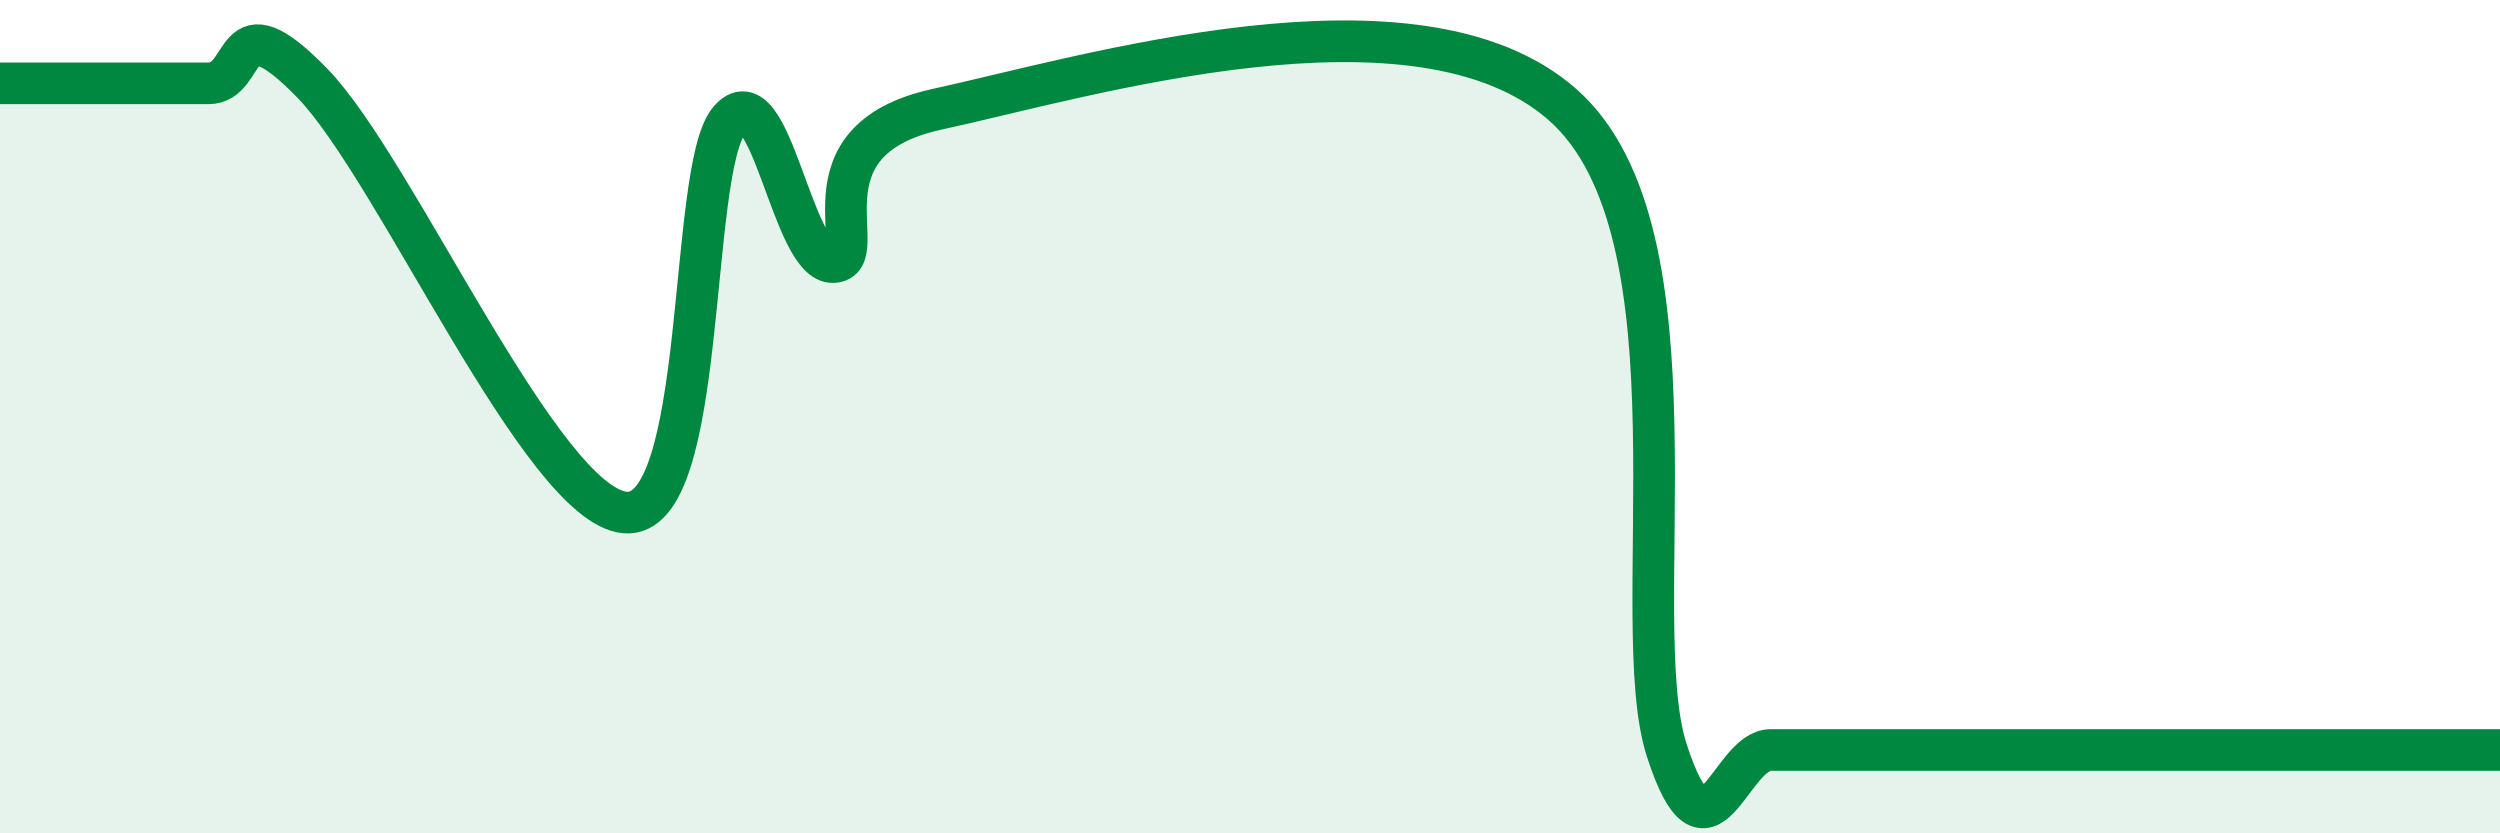
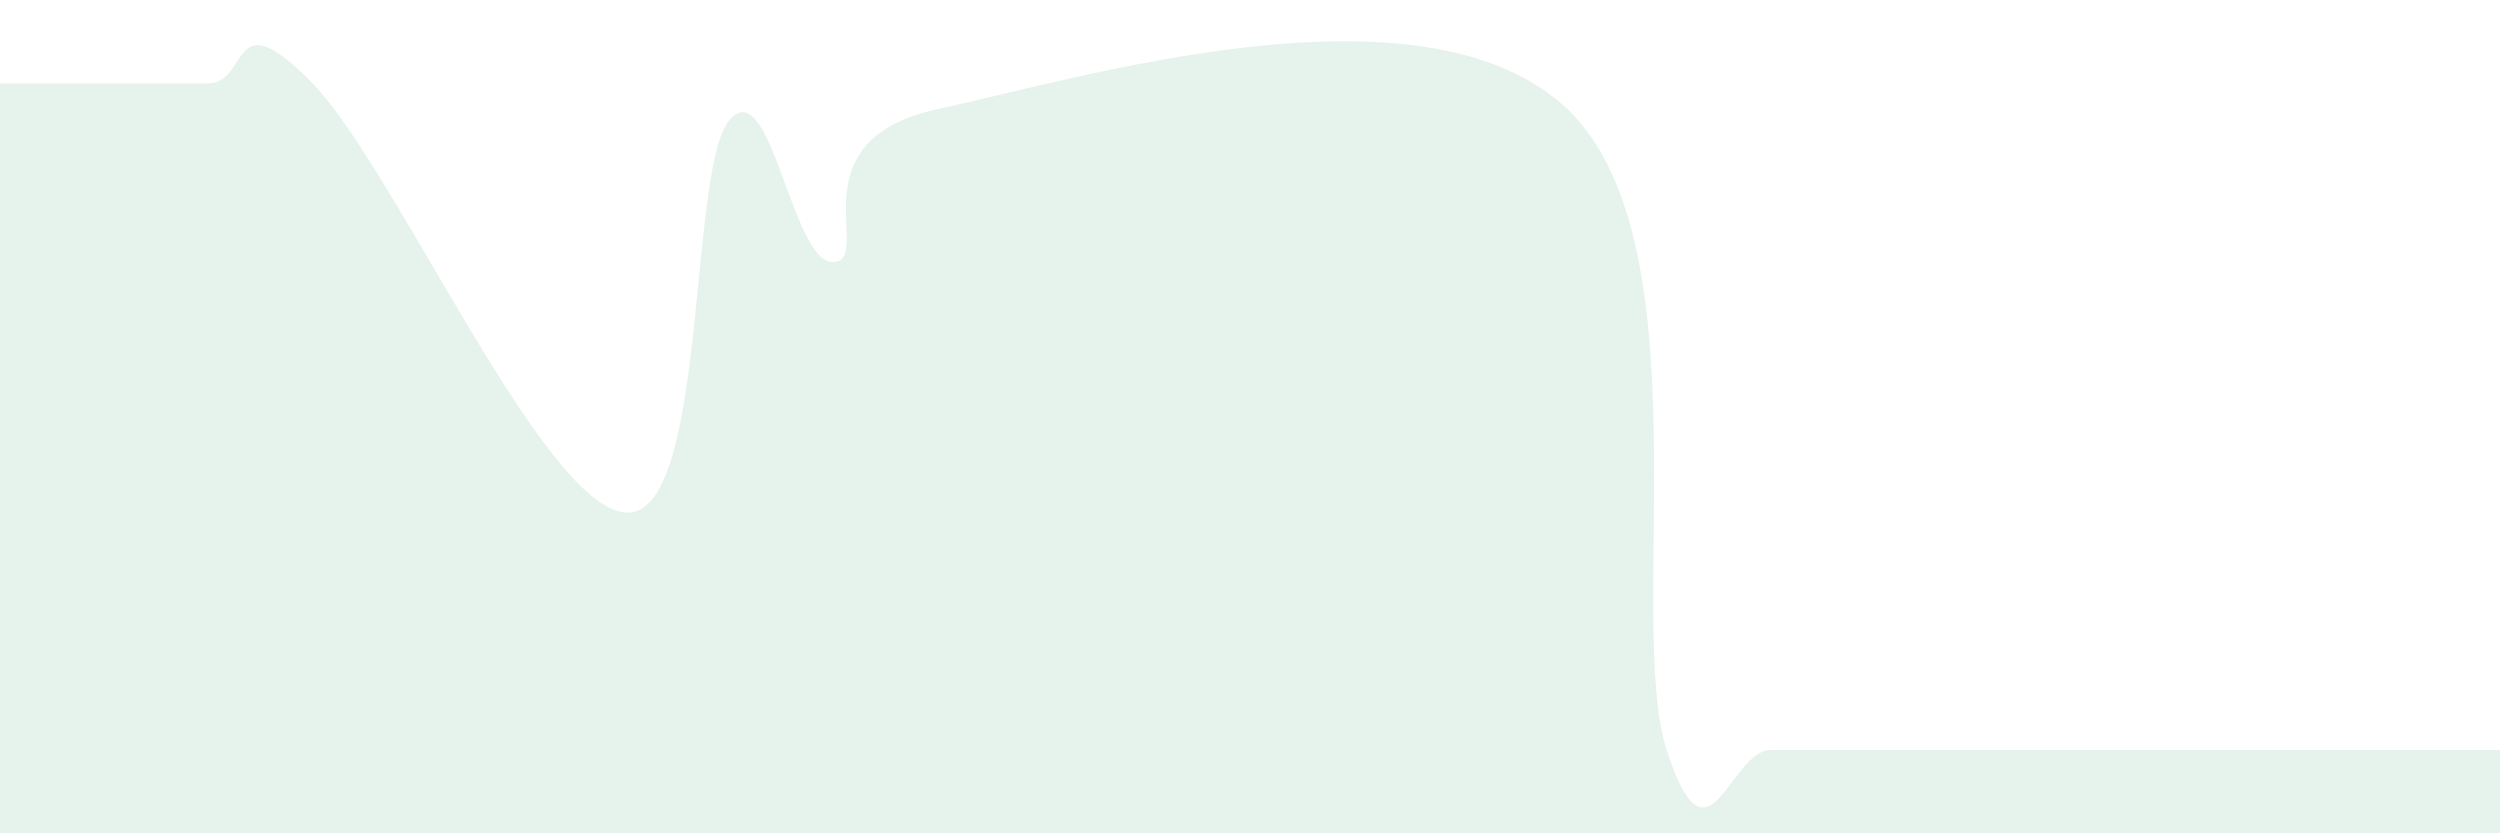
<svg xmlns="http://www.w3.org/2000/svg" width="60" height="20" viewBox="0 0 60 20">
-   <path d="M 0,2 C 0.5,2 1.5,2 2.5,2 C 3.5,2 4,2 5,2 C 6,2 5.5,-0.06 7.5,2 C 9.5,4.06 13,12.12 15,12.3 C 17,12.48 16.5,4.09 17.5,2.89 C 18.5,1.69 19,6.34 20,6.29 C 21,6.24 19,3.38 22.5,2.62 C 26,1.86 34,-0.57 37.5,2.51 C 41,5.59 39,14.9 40,18 C 41,21.1 41.5,18 42.5,18 C 43.5,18 44,18 45,18 C 46,18 46.5,18 47.5,18 C 48.5,18 49,18 50,18 C 51,18 51.5,18 52.5,18 C 53.5,18 53.5,18 55,18 C 56.5,18 59,18 60,18L60 20L0 20Z" fill="#008740" opacity="0.1" stroke-linecap="round" stroke-linejoin="round" />
-   <path d="M 0,2 C 0.5,2 1.5,2 2.5,2 C 3.5,2 4,2 5,2 C 6,2 5.5,-0.06 7.5,2 C 9.5,4.06 13,12.12 15,12.3 C 17,12.48 16.5,4.09 17.5,2.89 C 18.5,1.69 19,6.34 20,6.29 C 21,6.24 19,3.38 22.5,2.62 C 26,1.86 34,-0.57 37.5,2.51 C 41,5.59 39,14.9 40,18 C 41,21.1 41.5,18 42.5,18 C 43.5,18 44,18 45,18 C 46,18 46.5,18 47.5,18 C 48.5,18 49,18 50,18 C 51,18 51.5,18 52.5,18 C 53.5,18 53.5,18 55,18 C 56.5,18 59,18 60,18" stroke="#008740" stroke-width="1" fill="none" stroke-linecap="round" stroke-linejoin="round" />
+   <path d="M 0,2 C 0.5,2 1.5,2 2.5,2 C 3.5,2 4,2 5,2 C 6,2 5.5,-0.06 7.5,2 C 9.5,4.06 13,12.12 15,12.3 C 17,12.48 16.5,4.09 17.5,2.89 C 18.5,1.69 19,6.34 20,6.29 C 21,6.24 19,3.38 22.5,2.62 C 26,1.86 34,-0.57 37.5,2.51 C 41,5.59 39,14.9 40,18 C 41,21.1 41.5,18 42.5,18 C 43.5,18 44,18 45,18 C 46,18 46.5,18 47.5,18 C 51,18 51.5,18 52.5,18 C 53.5,18 53.5,18 55,18 C 56.5,18 59,18 60,18L60 20L0 20Z" fill="#008740" opacity="0.1" stroke-linecap="round" stroke-linejoin="round" />
</svg>